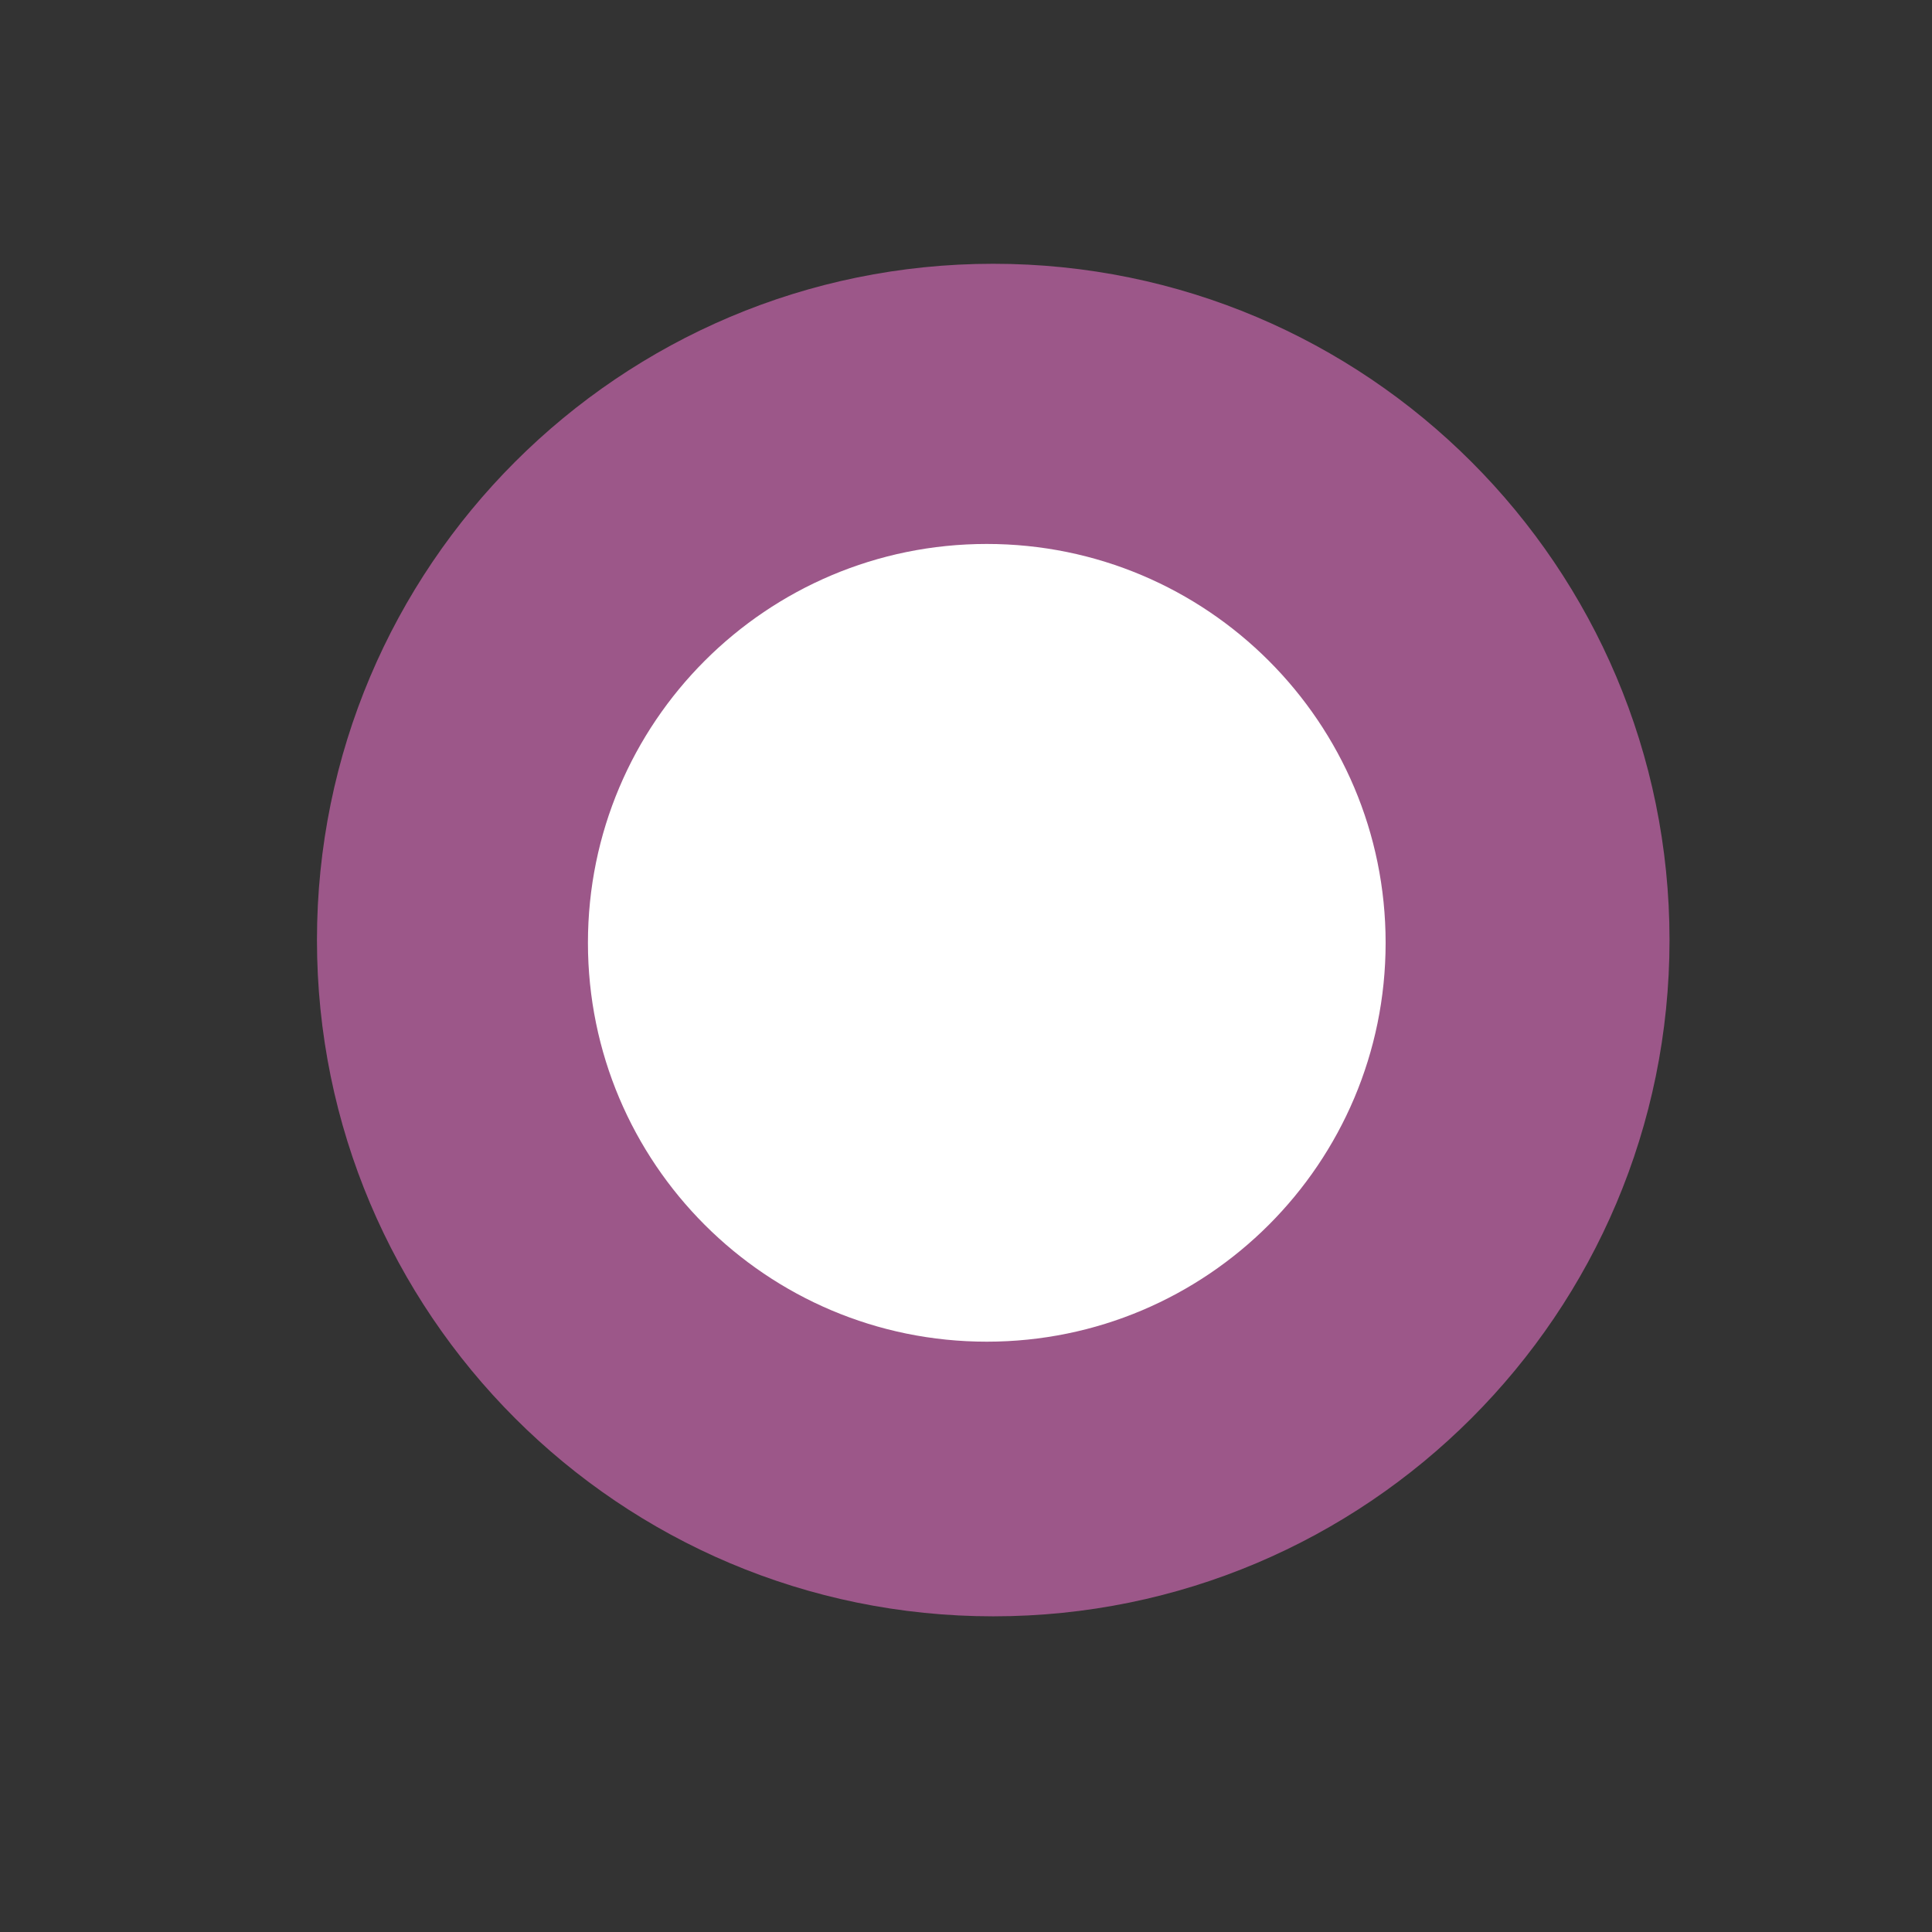
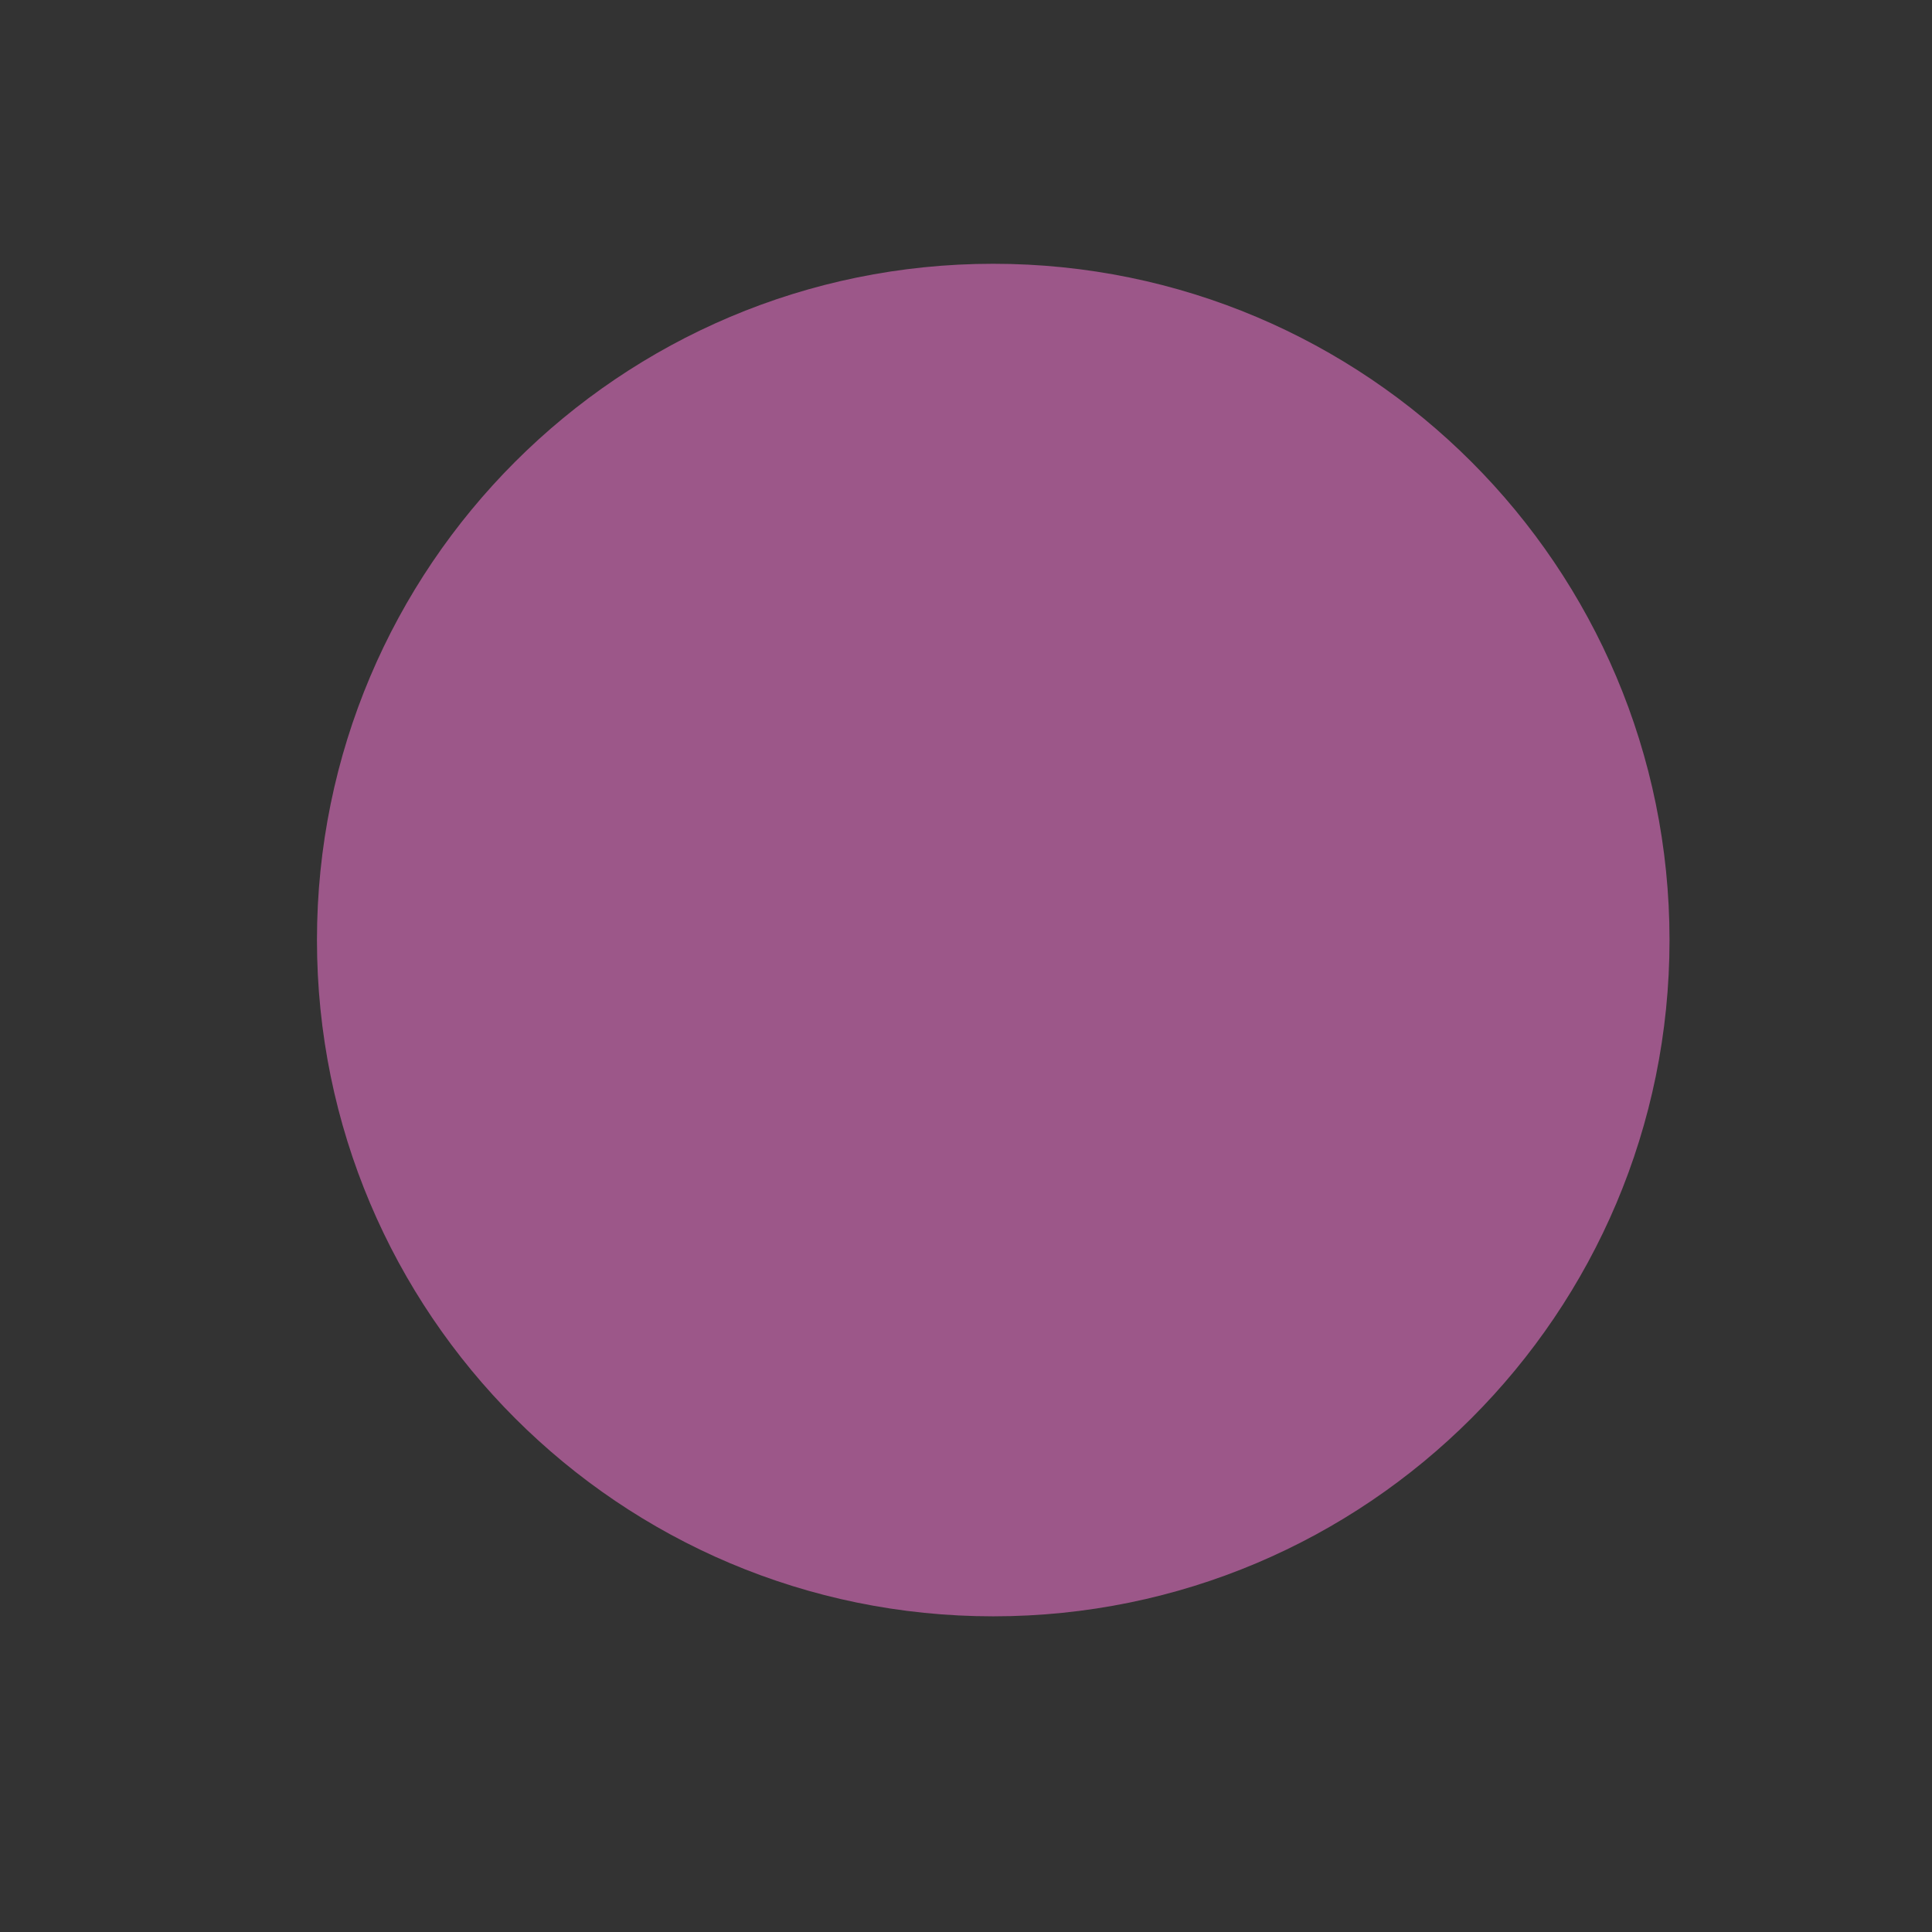
<svg xmlns="http://www.w3.org/2000/svg" width="51" height="51" viewBox="0 0 51 51" fill="none">
  <rect x="0" y="0" width="51" height="51" fill="#333333" stroke="none" />
  <g style="mix-blend-mode:luminosity">
    <g clip-path="url(#clip0_52329_3566)">
      <path d="M26.219 42.667C36.079 42.667 44.071 34.674 44.071 24.815C44.071 14.956 36.079 6.963 26.219 6.963C16.36 6.963 8.367 14.956 8.367 24.815C8.367 34.674 16.36 42.667 26.219 42.667Z" fill="#9C5789" />
-       <path d="M26.048 35.417C31.863 35.417 36.577 30.703 36.577 24.888C36.577 19.073 31.863 14.359 26.048 14.359C20.233 14.359 15.52 19.073 15.52 24.888C15.52 30.703 20.233 35.417 26.048 35.417Z" fill="white" />
    </g>
  </g>
  <defs>
    <clipPath id="clip0_52329_3566">
      <rect width="36" height="36" fill="white" transform="translate(8.121 6.766)" />
    </clipPath>
  </defs>
</svg>